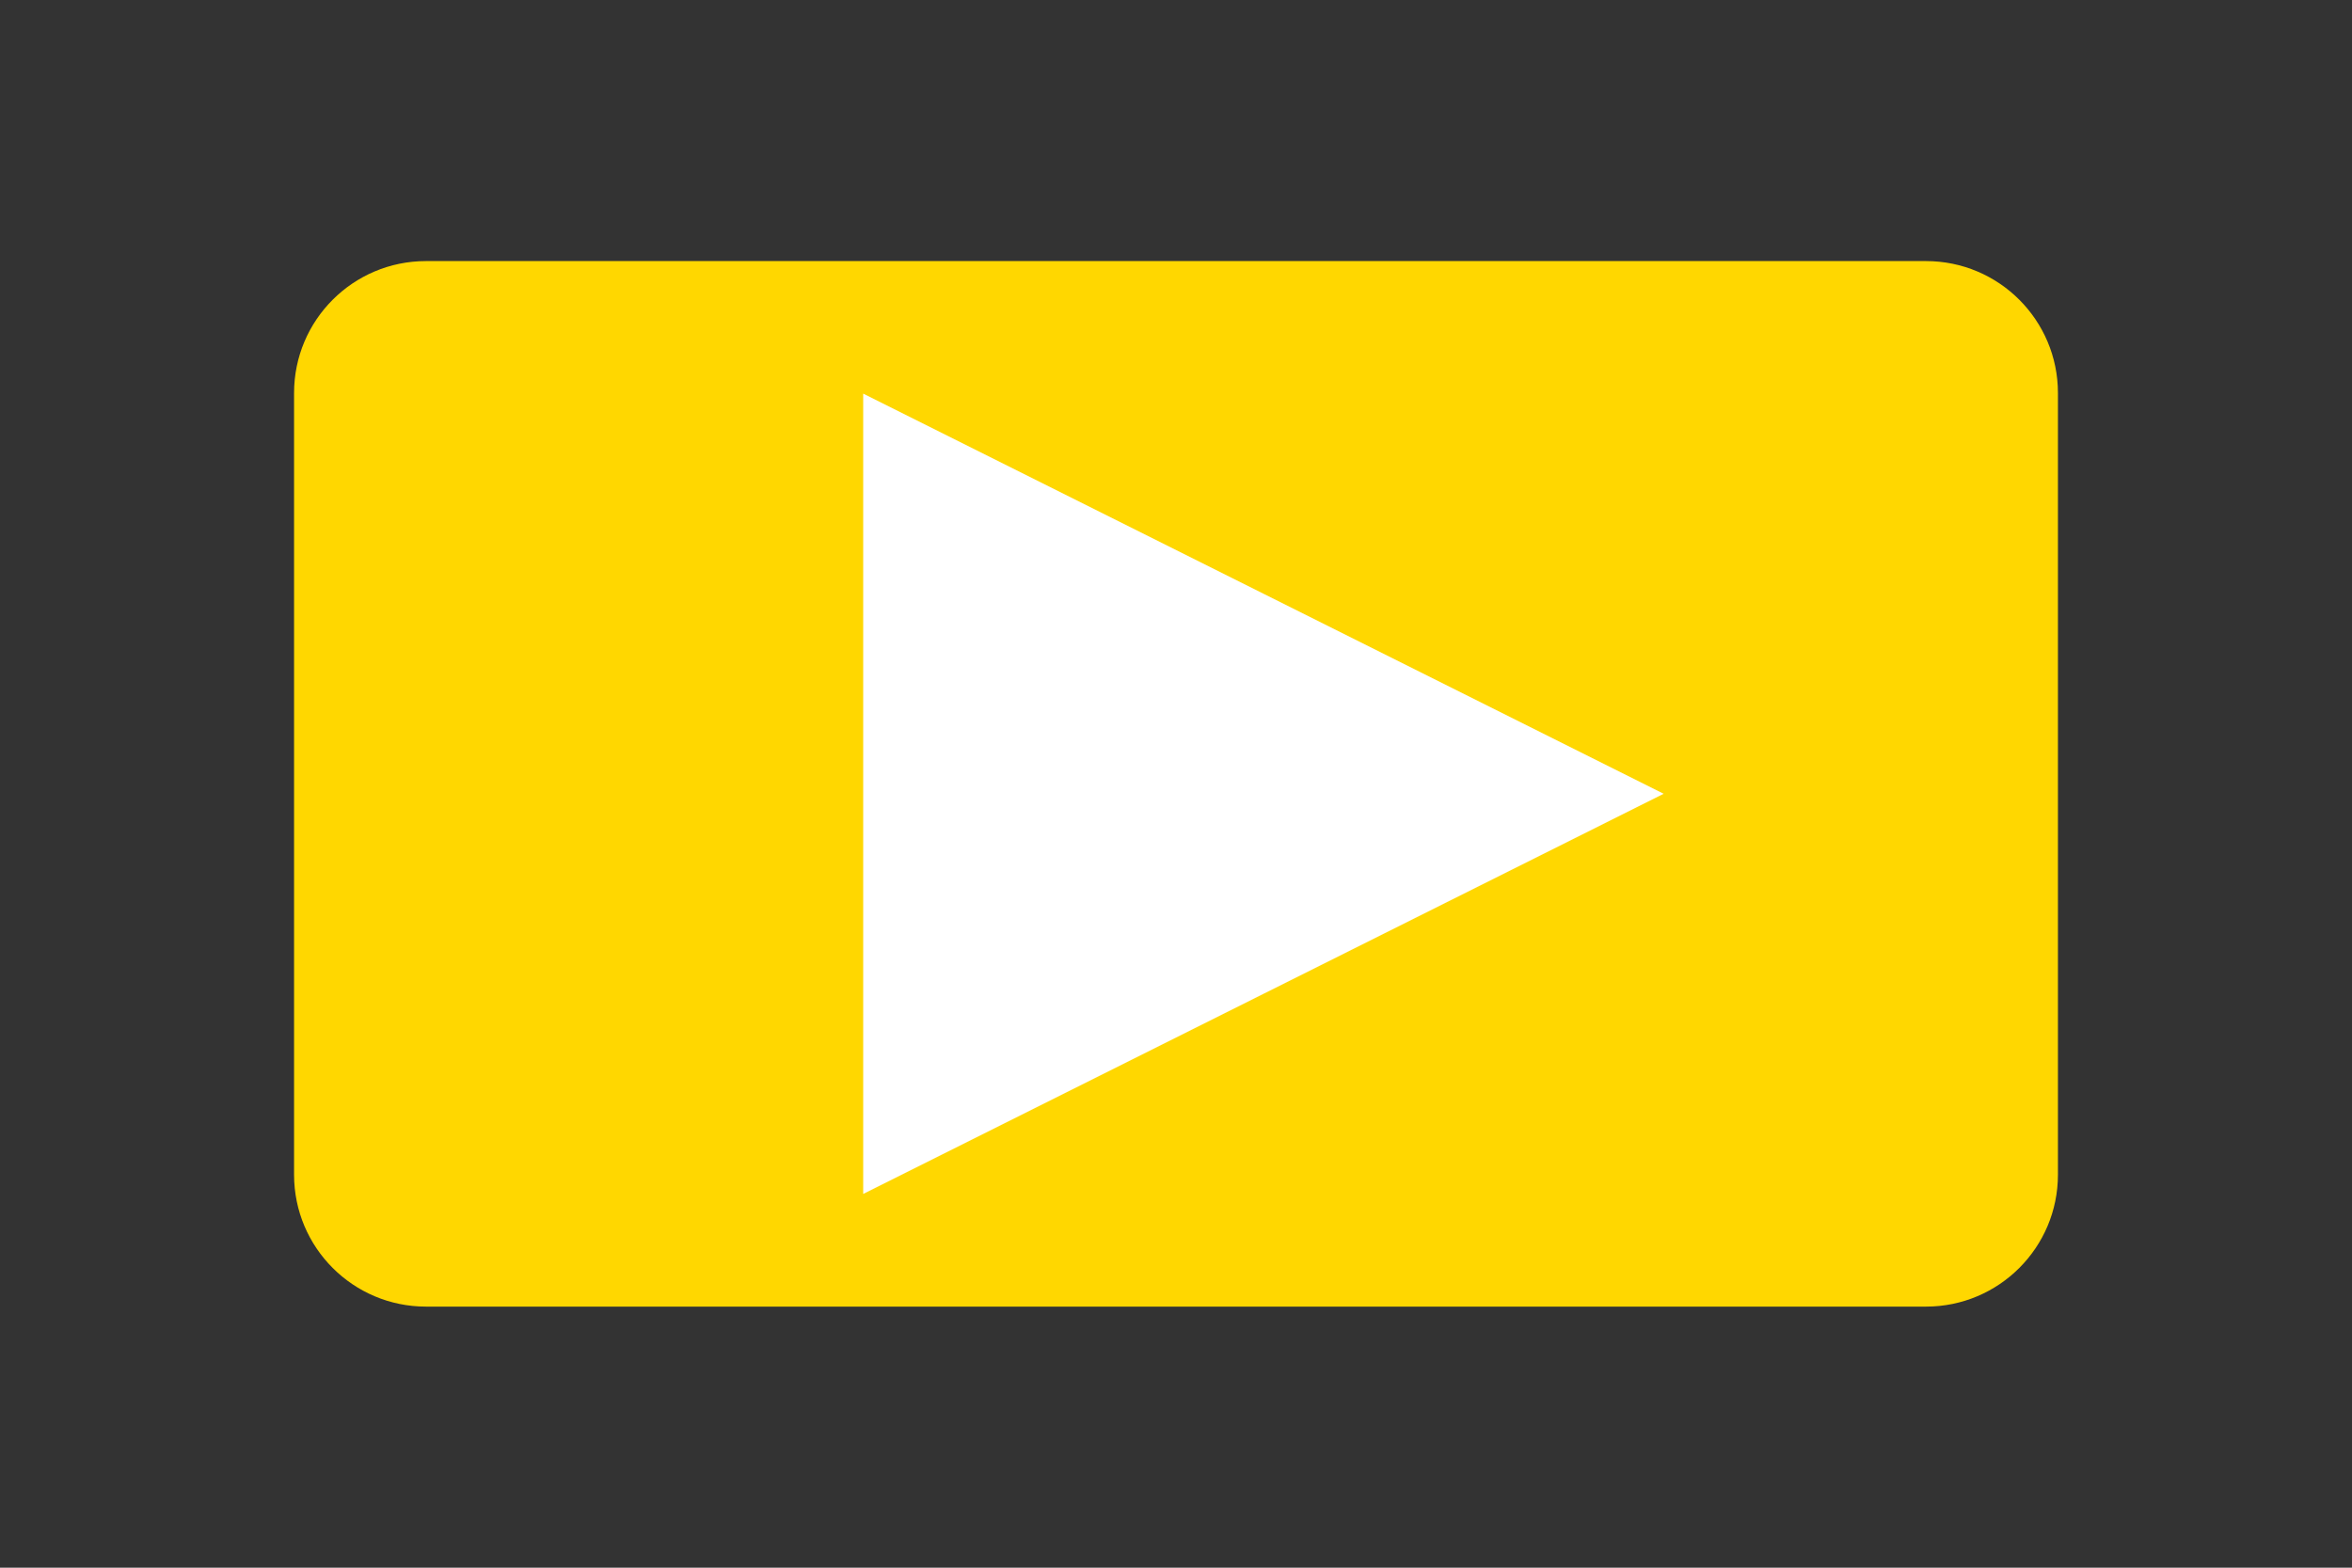
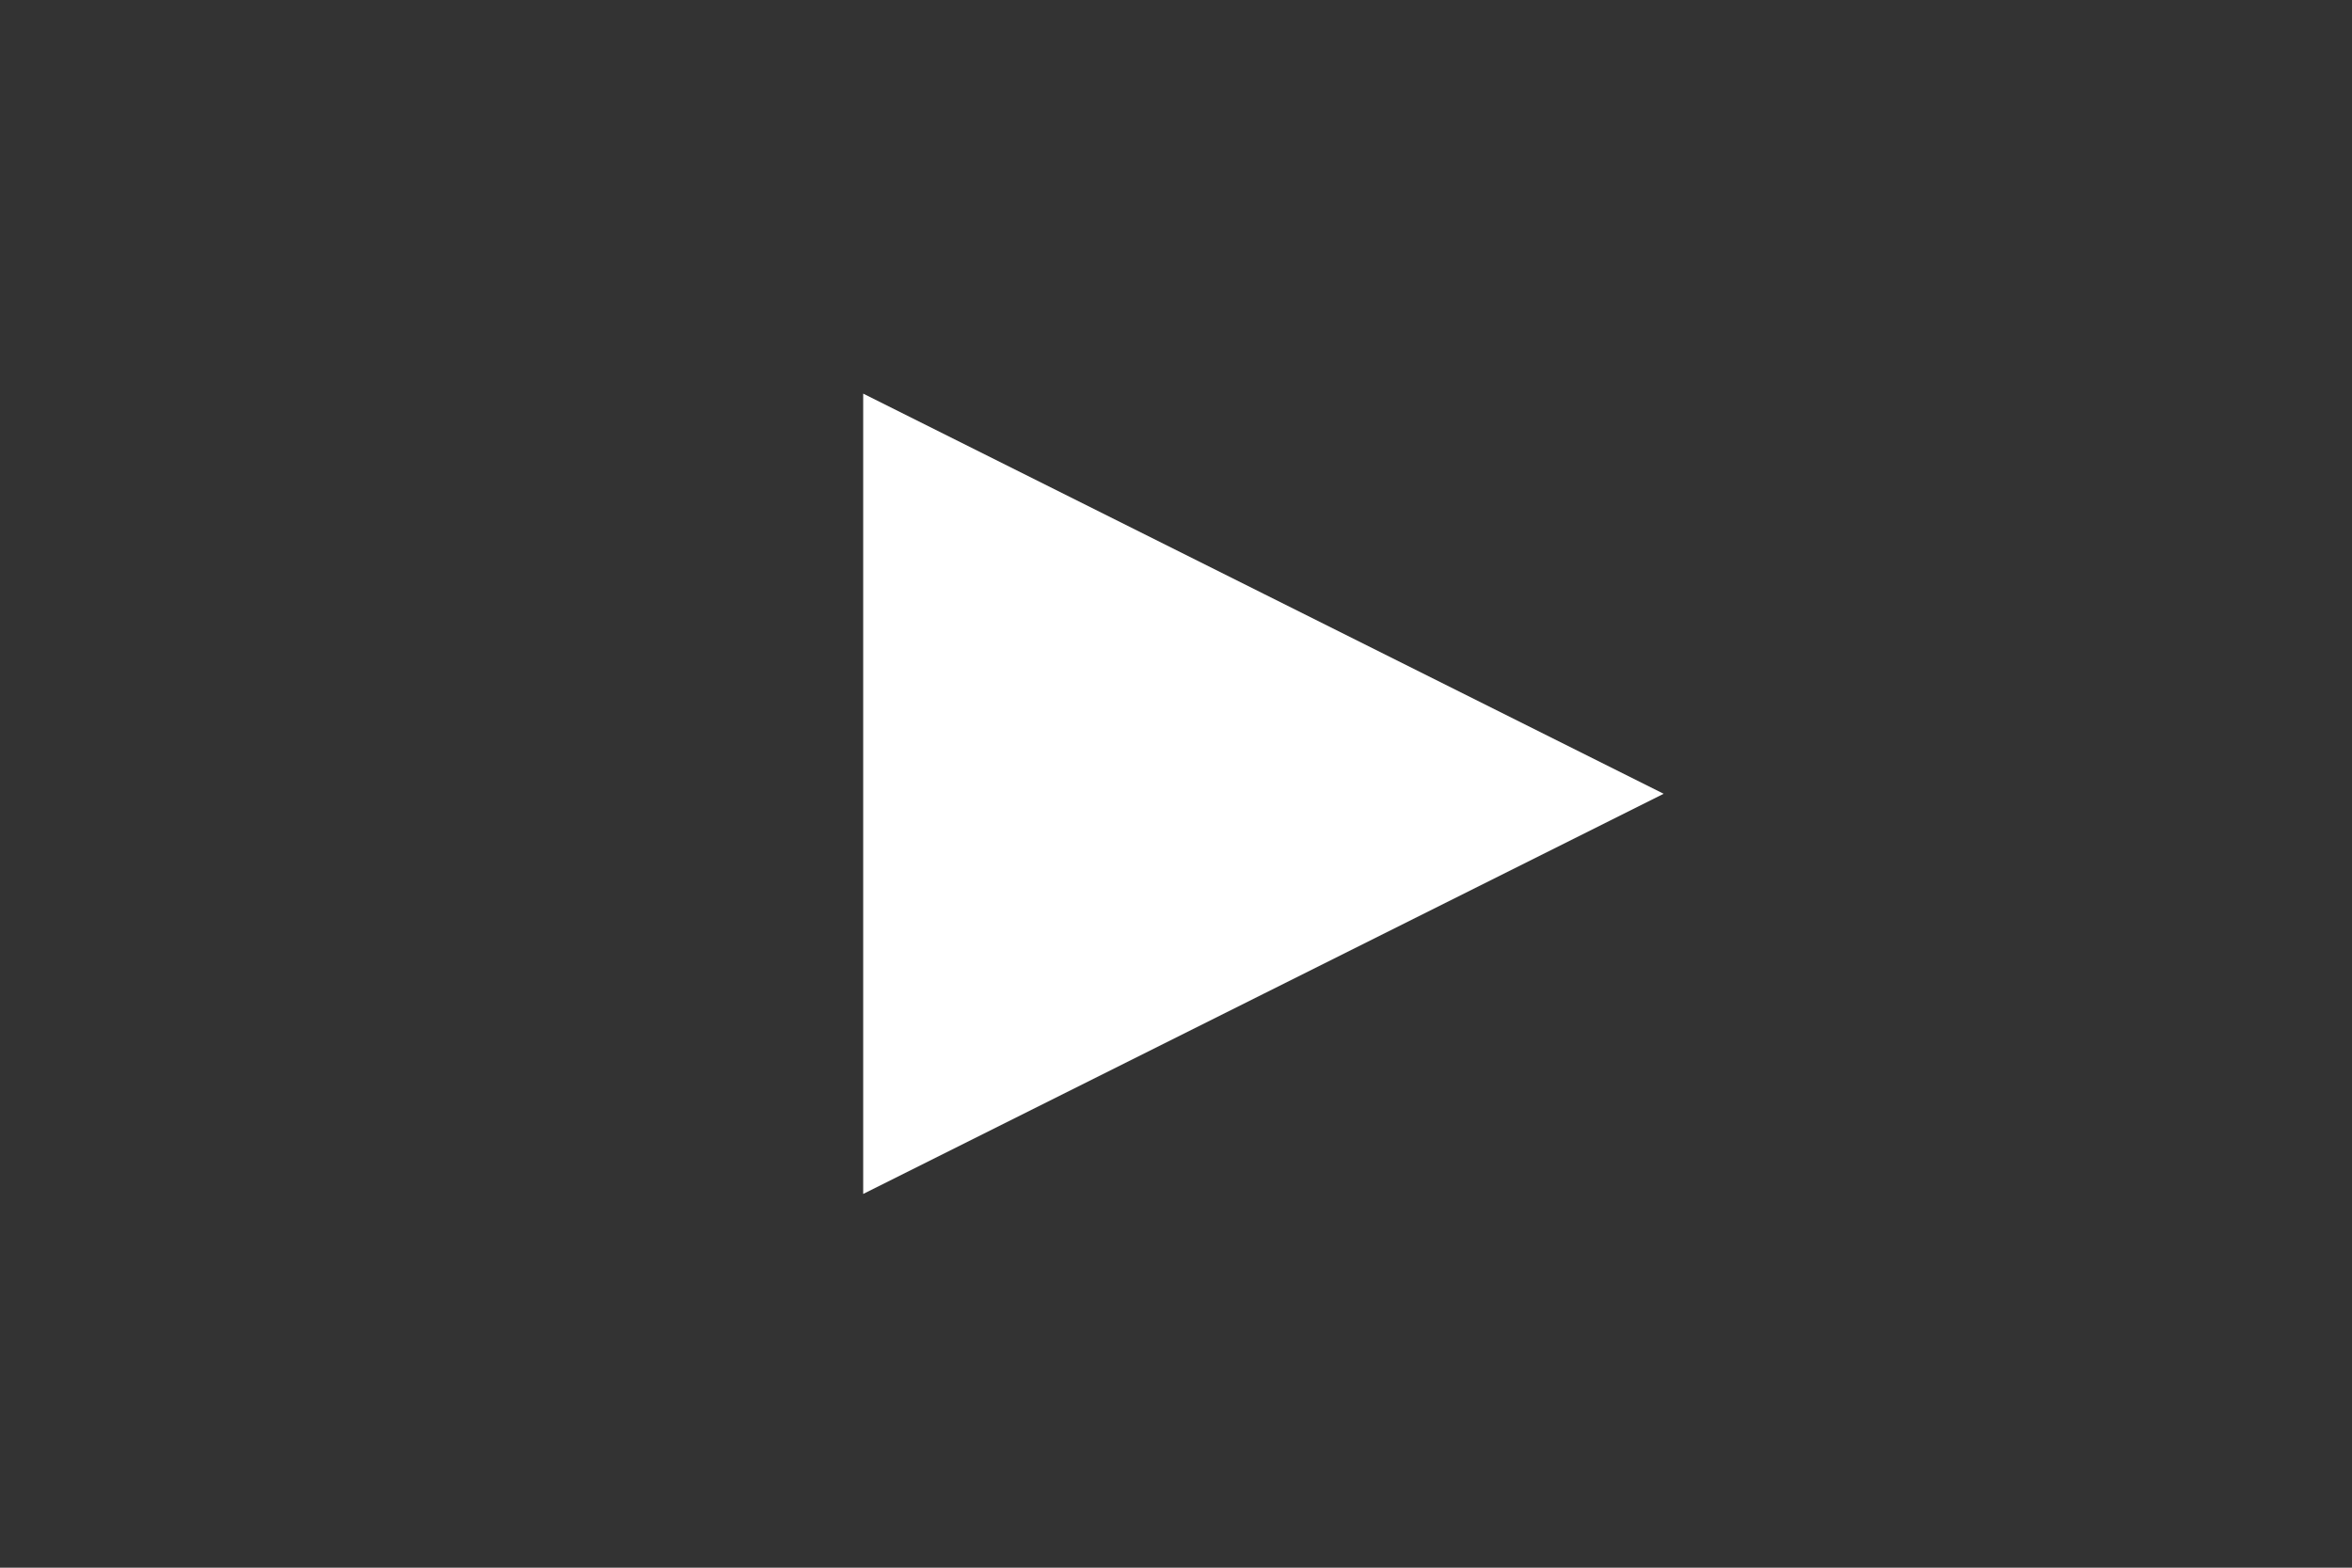
<svg xmlns="http://www.w3.org/2000/svg" version="1.1" viewBox="0 0 240 160" xml:space="preserve">
  <rect x="0" y="0" width="240" height="160" fill="#333333" stroke="none" />
  <desc>Created with Fabric.js 5.3.0</desc>
  <defs>
</defs>
  <g transform="matrix(1 0 0 1 120 80)" id="jktfjOJbukhToalYyfFQL">
    <g style="">
      <g transform="matrix(2.552 0 0 1.513 0 0)" id="nKQdkNQ31STsZMwASNP2s">
-         <path style="stroke: rgb(21,103,51); stroke-width: 0; stroke-dasharray: none; stroke-linecap: butt; stroke-dashoffset: 0; stroke-linejoin: miter; stroke-miterlimit: 4; fill: rgb(255,215,0); fill-rule: nonzero; opacity: 1;" transform=" translate(0, 0)" d="M -35.264 -26.364 C -35.264 -31.279 -32.902 -35.264 -29.988 -35.264 L 29.988 -35.264 L 29.988 -35.264 C 32.902 -35.264 35.264 -31.279 35.264 -26.364 L 35.264 26.364 L 35.264 26.364 C 35.264 31.279 32.902 35.264 29.988 35.264 L -29.988 35.264 L -29.988 35.264 C -32.902 35.264 -35.264 31.279 -35.264 26.364 z" stroke-linecap="round" />
-       </g>
+         </g>
      <g transform="matrix(0 1.021 -1.021 0 8.921 1.014)" id="kTceCEhLaGdsZ_KzD-_0T">
        <path style="stroke: none; stroke-width: 0; stroke-dasharray: none; stroke-linecap: butt; stroke-dashoffset: 0; stroke-linejoin: miter; stroke-miterlimit: 4; fill: rgb(255,255,255); fill-rule: nonzero; opacity: 1;" transform=" translate(-40, -40)" d="M 60 40 L 80 80 L 40 80 L 0 80 L 20 40 L 40 0 L 60 40 z" stroke-linecap="round" />
      </g>
    </g>
  </g>
</svg>